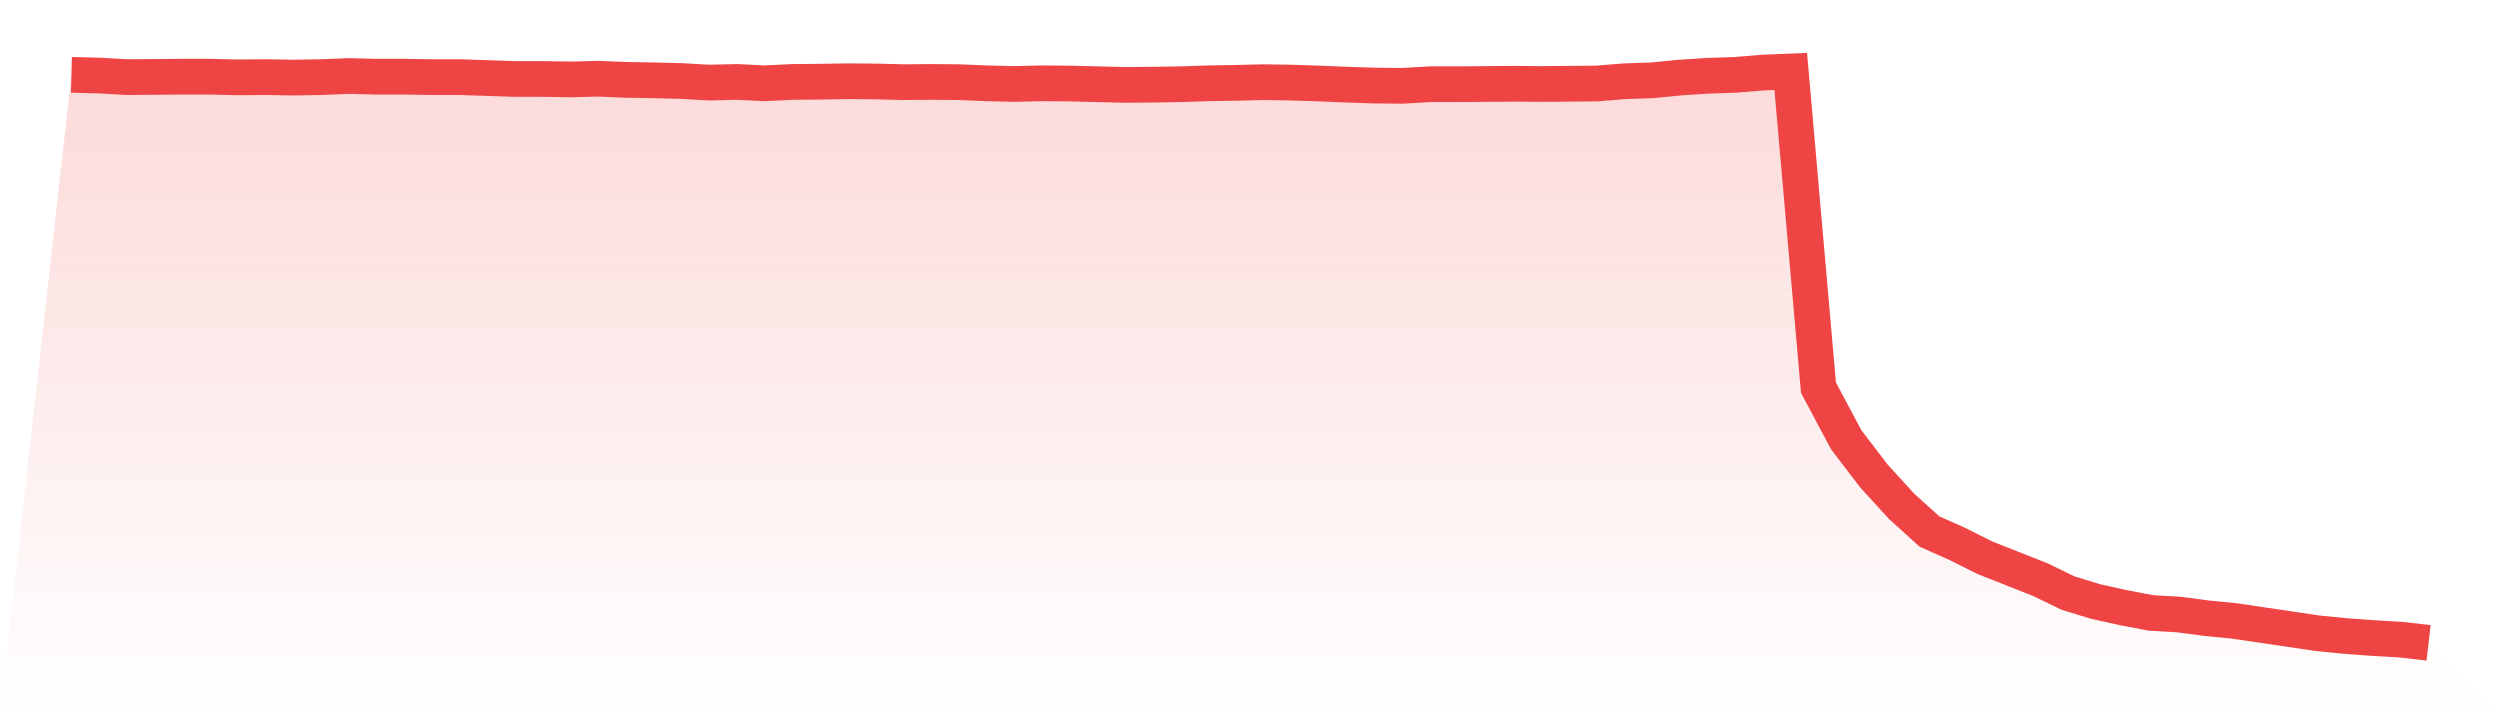
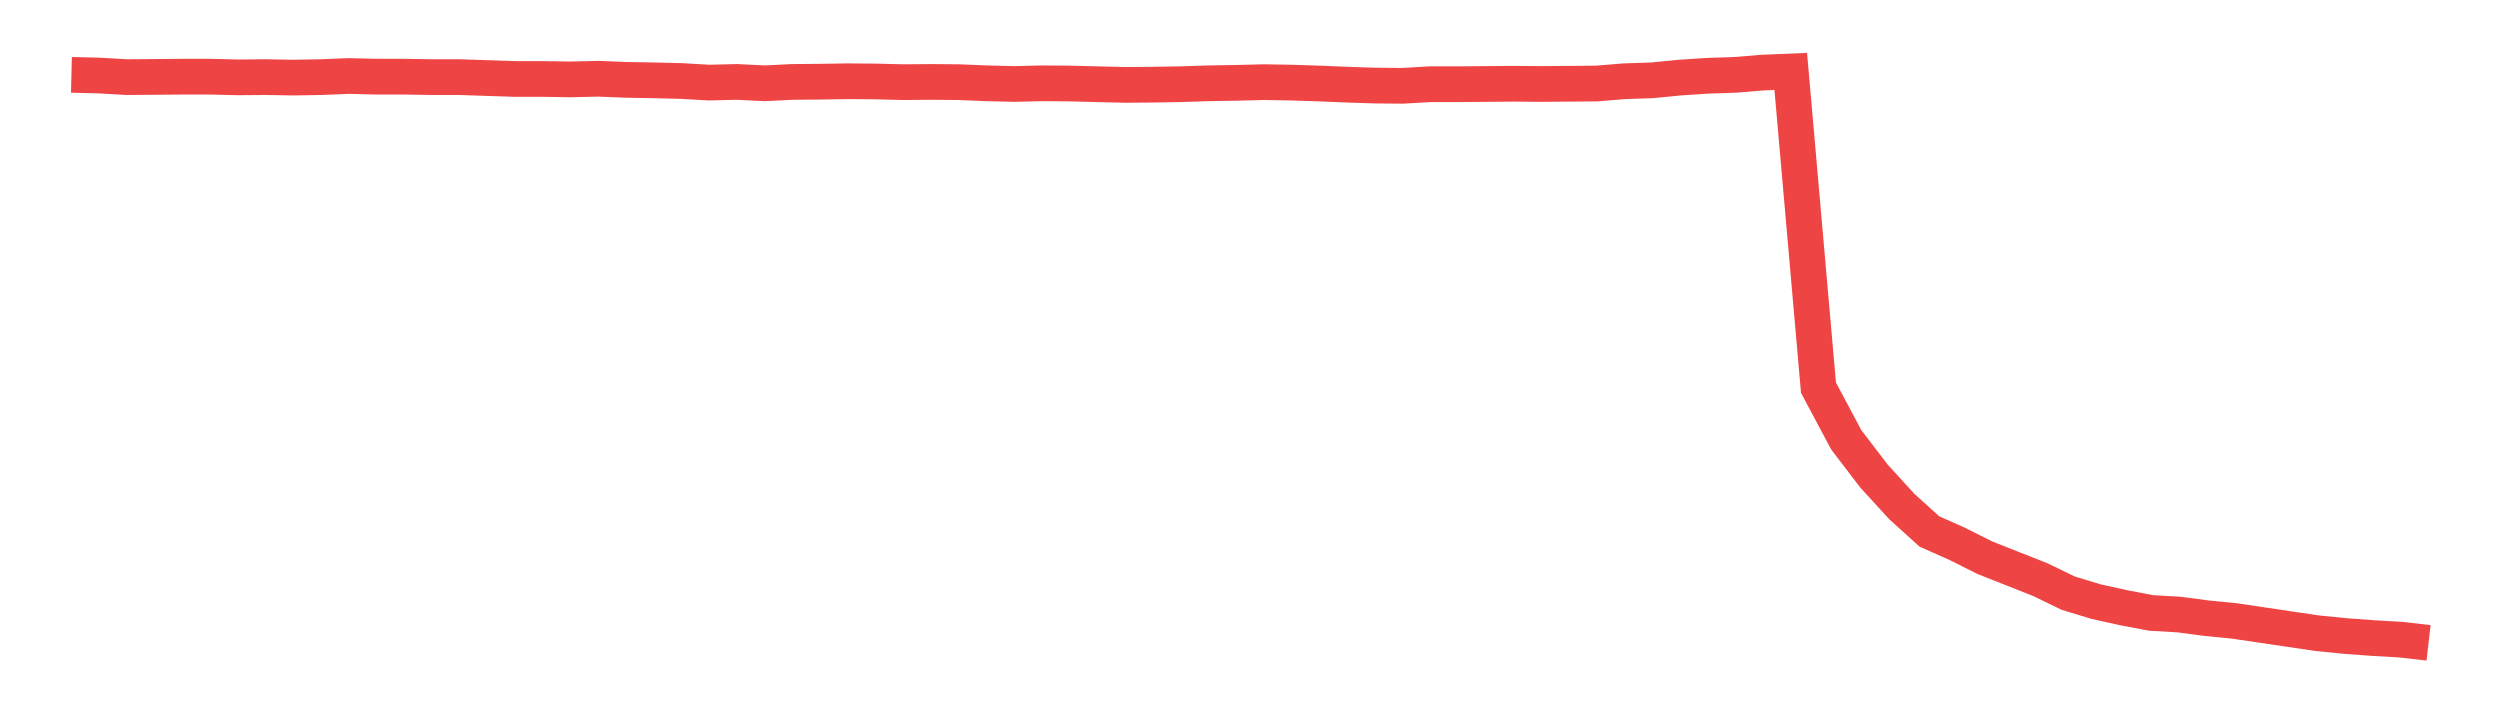
<svg xmlns="http://www.w3.org/2000/svg" viewBox="0 0 140 40">
  <defs>
    <linearGradient id="gradient" x1="0" x2="0" y1="0" y2="1">
      <stop offset="0%" stop-color="#ef4444" stop-opacity="0.2" />
      <stop offset="100%" stop-color="#ef4444" stop-opacity="0" />
    </linearGradient>
  </defs>
-   <path d="M4,4.192 L4,4.192 L5.553,4.23 L7.106,4.319 L8.659,4.307 L10.212,4.294 L11.765,4.294 L13.318,4.332 L14.871,4.319 L16.424,4.345 L17.976,4.319 L19.529,4.256 L21.082,4.294 L22.635,4.294 L24.188,4.319 L25.741,4.319 L27.294,4.371 L28.847,4.422 L30.4,4.422 L31.953,4.447 L33.506,4.409 L35.059,4.473 L36.612,4.498 L38.165,4.537 L39.718,4.626 L41.271,4.588 L42.824,4.665 L44.376,4.588 L45.929,4.575 L47.482,4.55 L49.035,4.562 L50.588,4.601 L52.141,4.588 L53.694,4.601 L55.247,4.665 L56.8,4.703 L58.353,4.665 L59.906,4.677 L61.459,4.716 L63.012,4.754 L64.565,4.741 L66.118,4.716 L67.671,4.665 L69.224,4.639 L70.776,4.601 L72.329,4.626 L73.882,4.677 L75.435,4.741 L76.988,4.792 L78.541,4.805 L80.094,4.716 L81.647,4.716 L83.2,4.703 L84.753,4.69 L86.306,4.703 L87.859,4.69 L89.412,4.677 L90.965,4.55 L92.518,4.498 L94.071,4.345 L95.624,4.243 L97.176,4.192 L98.729,4.064 L100.282,4 L101.835,21.712 L103.388,24.626 L104.941,26.658 L106.494,28.358 L108.047,29.764 L109.6,30.454 L111.153,31.233 L112.706,31.847 L114.259,32.46 L115.812,33.214 L117.365,33.687 L118.918,34.032 L120.471,34.326 L122.024,34.415 L123.576,34.62 L125.129,34.773 L126.682,35.003 L128.235,35.233 L129.788,35.463 L131.341,35.617 L132.894,35.732 L134.447,35.821 L136,36 L140,40 L0,40 z" fill="url(#gradient)" />
  <path d="M4,4.192 L4,4.192 L5.553,4.23 L7.106,4.319 L8.659,4.307 L10.212,4.294 L11.765,4.294 L13.318,4.332 L14.871,4.319 L16.424,4.345 L17.976,4.319 L19.529,4.256 L21.082,4.294 L22.635,4.294 L24.188,4.319 L25.741,4.319 L27.294,4.371 L28.847,4.422 L30.4,4.422 L31.953,4.447 L33.506,4.409 L35.059,4.473 L36.612,4.498 L38.165,4.537 L39.718,4.626 L41.271,4.588 L42.824,4.665 L44.376,4.588 L45.929,4.575 L47.482,4.55 L49.035,4.562 L50.588,4.601 L52.141,4.588 L53.694,4.601 L55.247,4.665 L56.8,4.703 L58.353,4.665 L59.906,4.677 L61.459,4.716 L63.012,4.754 L64.565,4.741 L66.118,4.716 L67.671,4.665 L69.224,4.639 L70.776,4.601 L72.329,4.626 L73.882,4.677 L75.435,4.741 L76.988,4.792 L78.541,4.805 L80.094,4.716 L81.647,4.716 L83.2,4.703 L84.753,4.69 L86.306,4.703 L87.859,4.69 L89.412,4.677 L90.965,4.55 L92.518,4.498 L94.071,4.345 L95.624,4.243 L97.176,4.192 L98.729,4.064 L100.282,4 L101.835,21.712 L103.388,24.626 L104.941,26.658 L106.494,28.358 L108.047,29.764 L109.6,30.454 L111.153,31.233 L112.706,31.847 L114.259,32.46 L115.812,33.214 L117.365,33.687 L118.918,34.032 L120.471,34.326 L122.024,34.415 L123.576,34.62 L125.129,34.773 L126.682,35.003 L128.235,35.233 L129.788,35.463 L131.341,35.617 L132.894,35.732 L134.447,35.821 L136,36" fill="none" stroke="#ef4444" stroke-width="2" />
</svg>